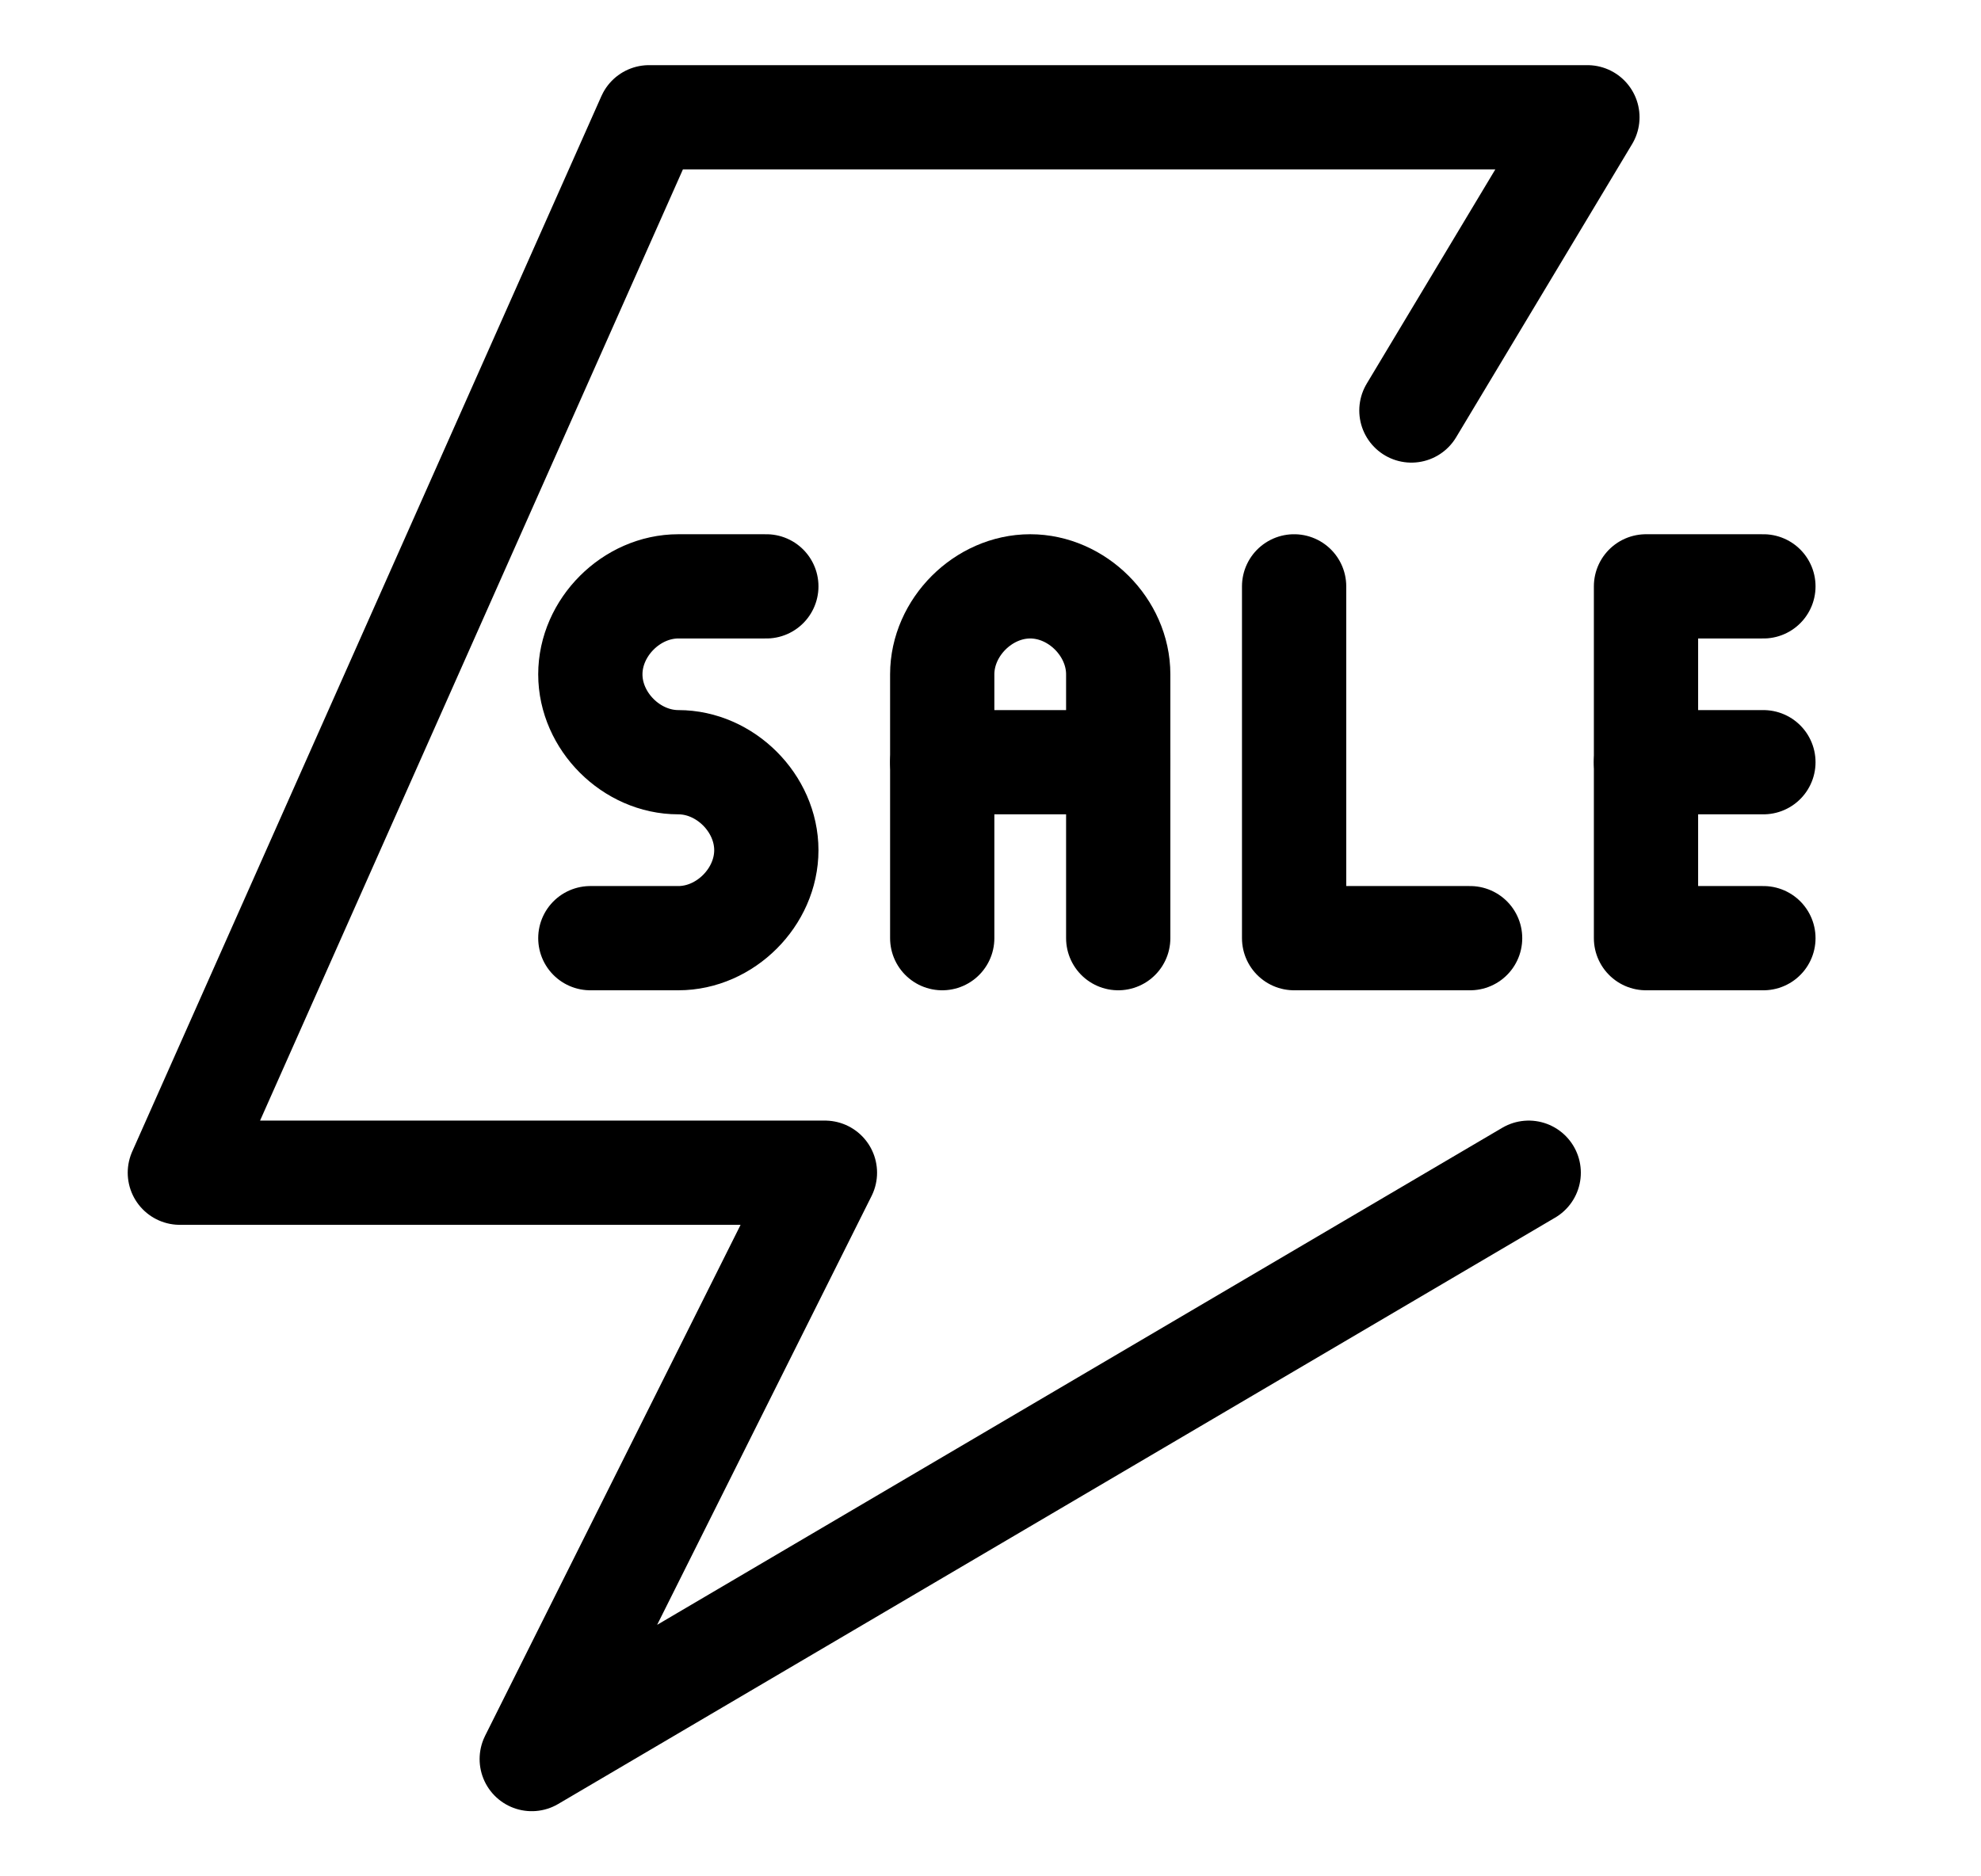
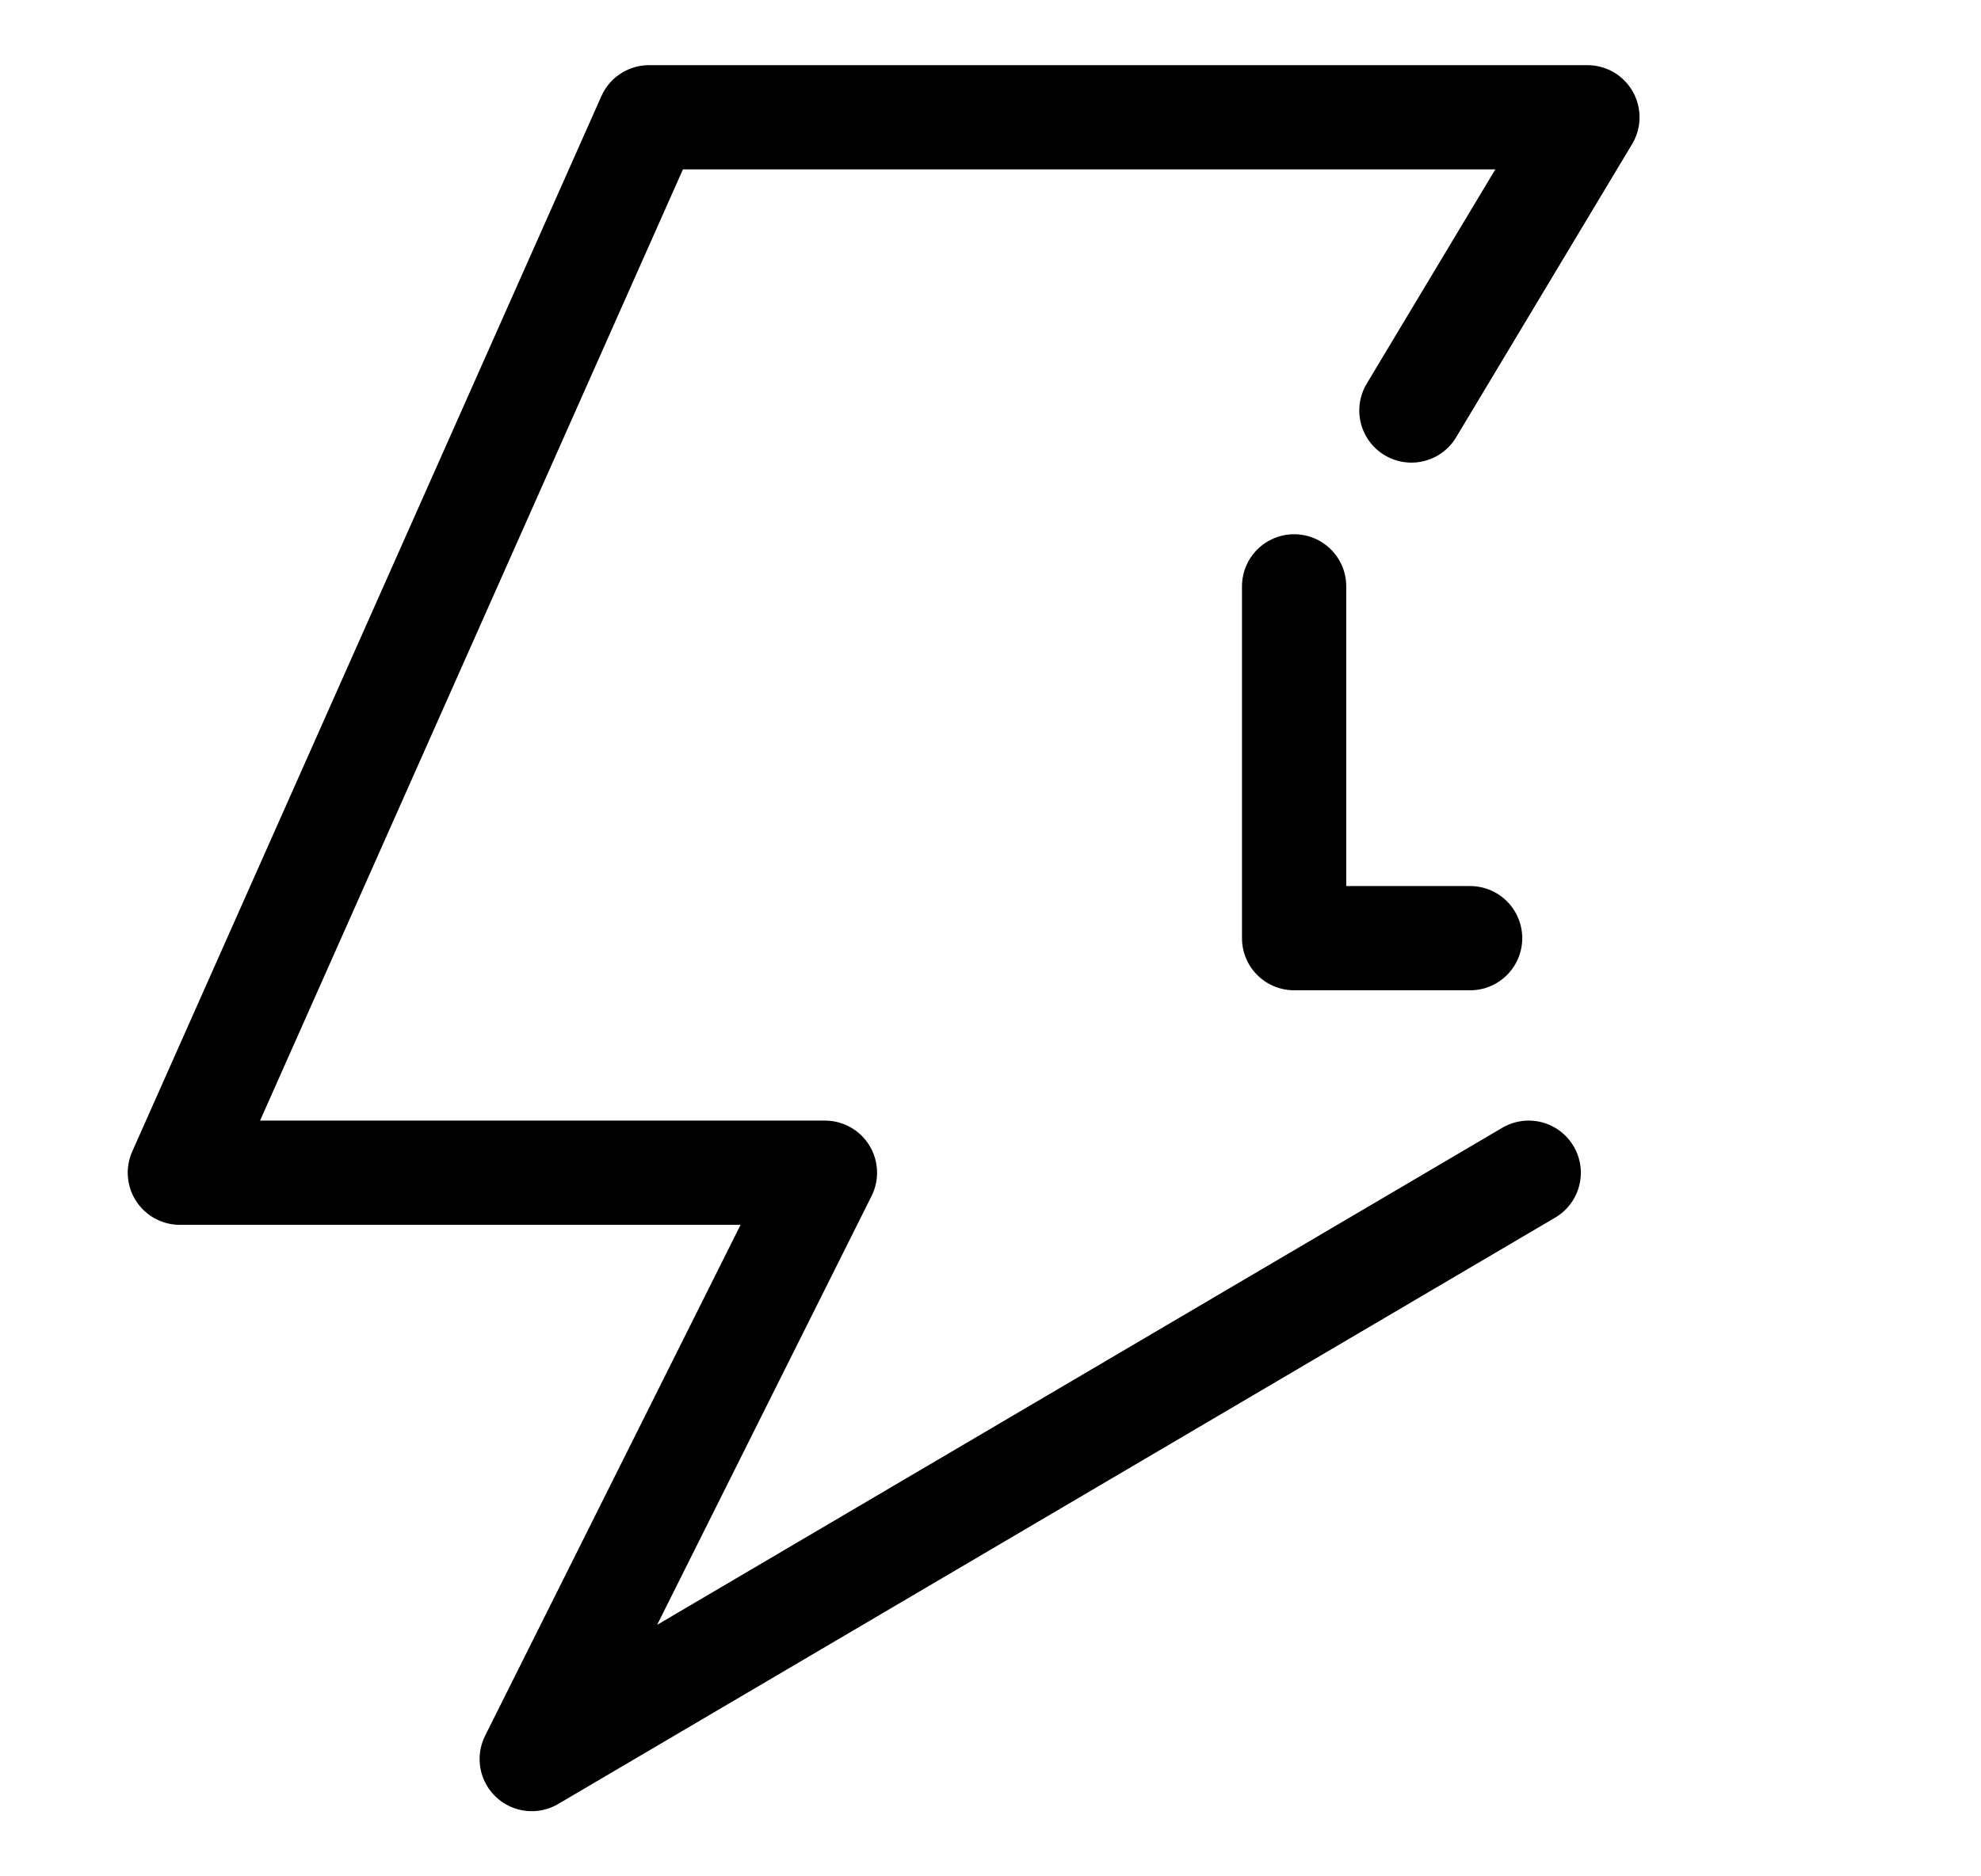
<svg xmlns="http://www.w3.org/2000/svg" width="19" height="18" viewBox="0 0 19 18" fill="none">
-   <path d="M7.35 5.625H6.506C6.056 5.625 5.662 6.019 5.662 6.469C5.662 6.919 6.056 7.312 6.506 7.312C6.956 7.312 7.35 7.706 7.35 8.156C7.35 8.606 6.956 9 6.506 9H5.662" stroke="black" stroke-miterlimit="10" stroke-linecap="round" stroke-linejoin="round" />
-   <path d="M9.037 9V6.469C9.037 6.019 9.431 5.625 9.881 5.625C10.331 5.625 10.725 6.019 10.725 6.469V9" stroke="black" stroke-miterlimit="10" stroke-linecap="round" stroke-linejoin="round" />
-   <path d="M9.037 7.312H10.725" stroke="black" stroke-miterlimit="10" stroke-linecap="round" stroke-linejoin="round" />
  <path d="M12.412 5.625V9H14.1" stroke="black" stroke-miterlimit="10" stroke-linecap="round" stroke-linejoin="round" />
-   <path d="M16.913 5.625H15.787V9H16.913" stroke="black" stroke-miterlimit="10" stroke-linecap="round" stroke-linejoin="round" />
-   <path d="M16.913 7.312H15.787" stroke="black" stroke-miterlimit="10" stroke-linecap="round" stroke-linejoin="round" />
  <path d="M14.662 11.25L5.1 16.875L7.912 11.25H1.725L6.225 1.125H15.225L13.537 3.938" stroke="black" stroke-miterlimit="10" stroke-linecap="round" stroke-linejoin="round" />
</svg>